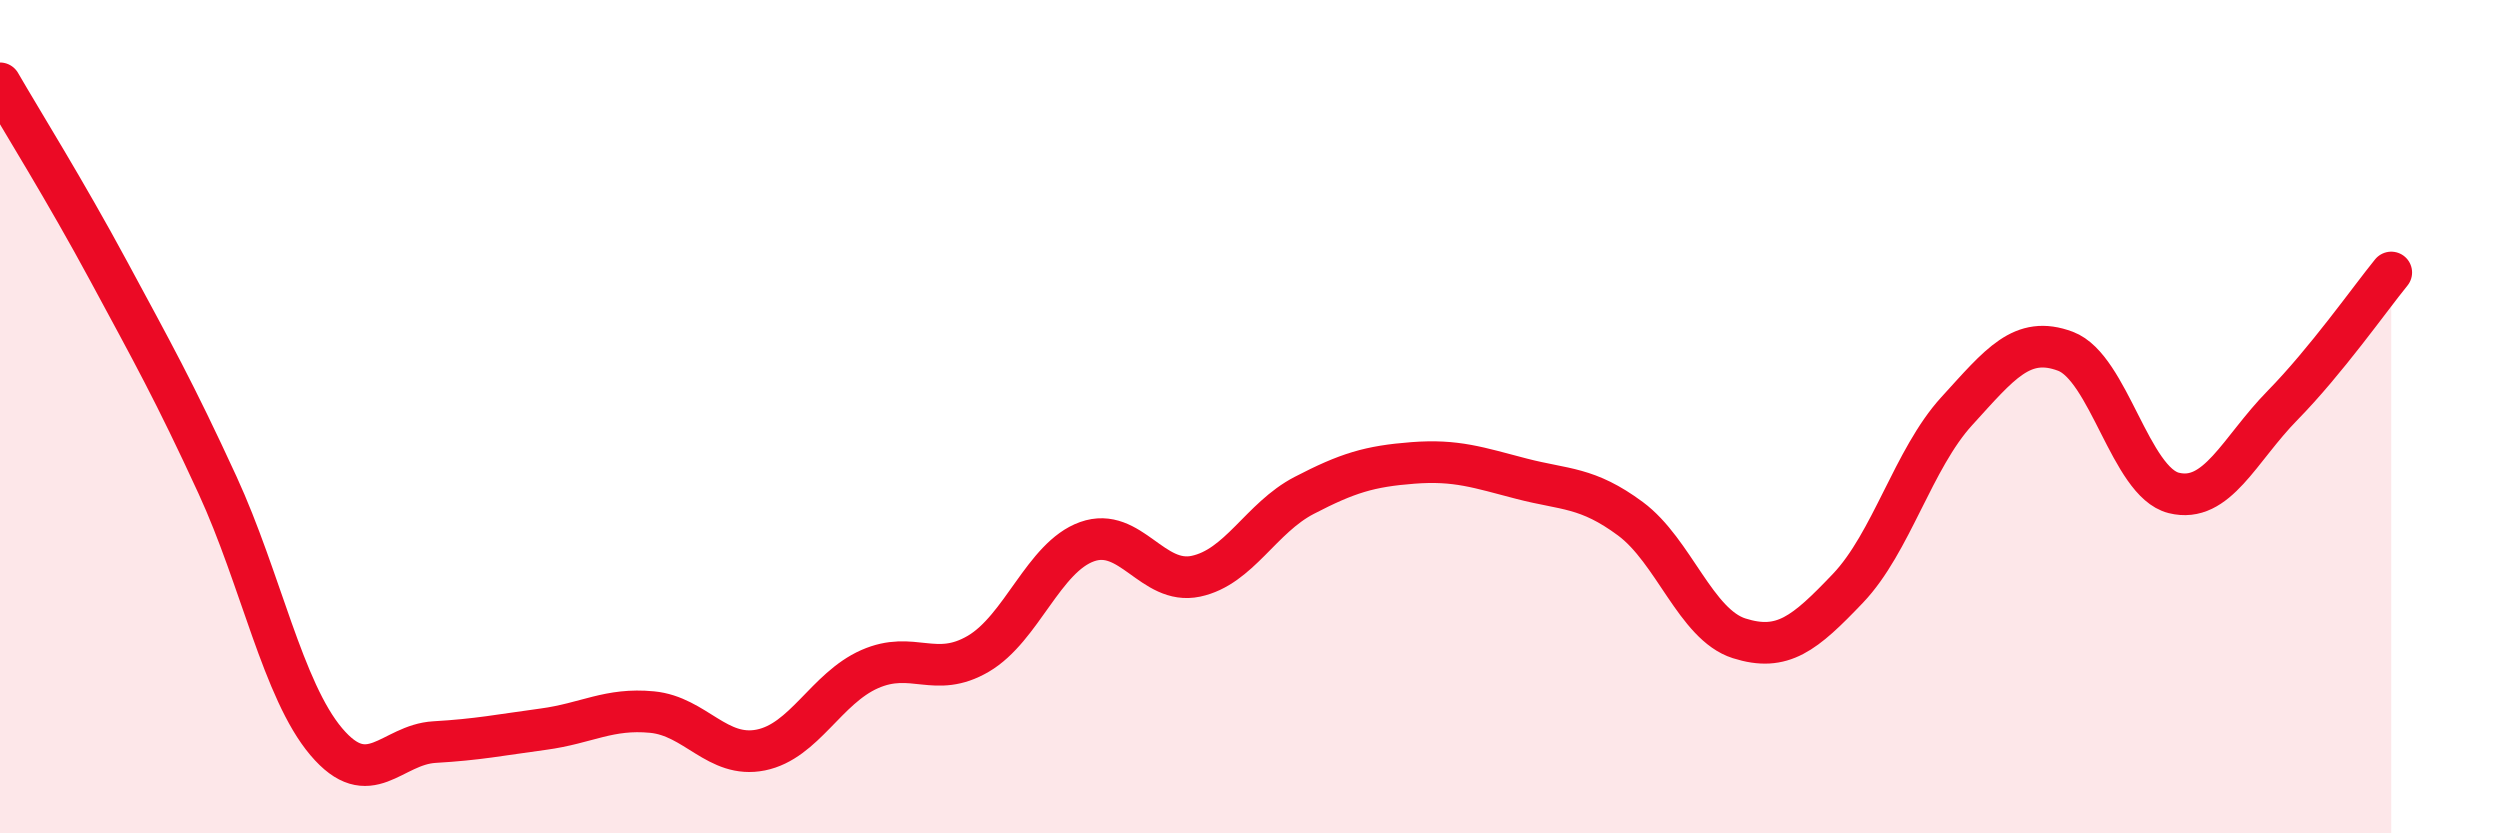
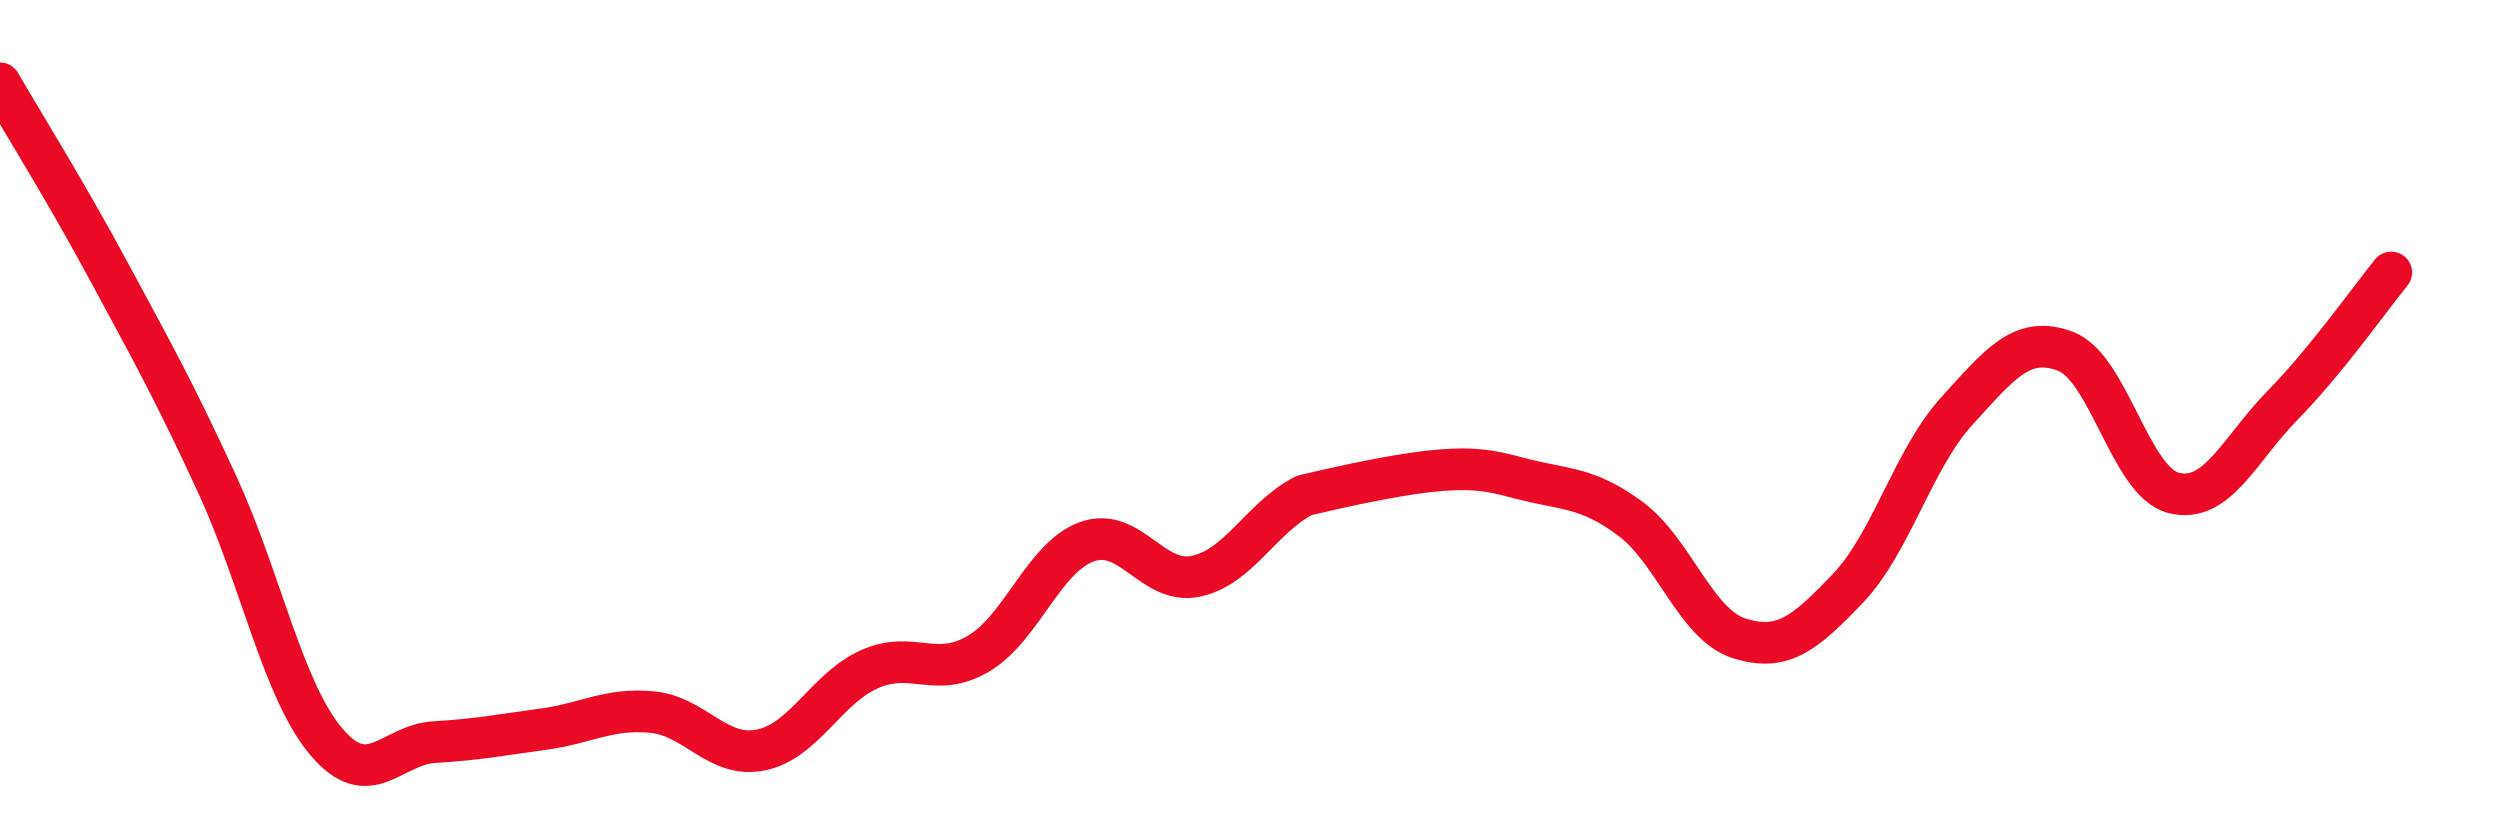
<svg xmlns="http://www.w3.org/2000/svg" width="60" height="20" viewBox="0 0 60 20">
-   <path d="M 0,2 C 0.52,2.9 1.57,4.58 2.61,6.51 C 3.65,8.44 4.18,9.38 5.22,11.64 C 6.26,13.9 6.79,16.57 7.83,17.8 C 8.87,19.03 9.39,17.87 10.43,17.81 C 11.47,17.75 12,17.64 13.04,17.5 C 14.08,17.36 14.61,16.99 15.65,17.09 C 16.69,17.19 17.22,18.21 18.26,18 C 19.3,17.79 19.83,16.52 20.87,16.06 C 21.91,15.6 22.44,16.3 23.48,15.69 C 24.52,15.08 25.05,13.37 26.09,13 C 27.13,12.63 27.66,14.05 28.7,13.83 C 29.74,13.61 30.26,12.43 31.3,11.89 C 32.34,11.35 32.87,11.19 33.91,11.11 C 34.95,11.03 35.48,11.22 36.52,11.49 C 37.56,11.76 38.09,11.68 39.13,12.45 C 40.17,13.22 40.7,14.99 41.74,15.32 C 42.78,15.65 43.31,15.21 44.35,14.12 C 45.39,13.03 45.92,11.01 46.96,9.87 C 48,8.73 48.53,8.04 49.57,8.43 C 50.61,8.82 51.13,11.57 52.17,11.83 C 53.21,12.09 53.74,10.79 54.78,9.73 C 55.82,8.67 56.87,7.18 57.39,6.54L57.39 20L0 20Z" fill="#EB0A25" opacity="0.1" stroke-linecap="round" stroke-linejoin="round" />
-   <path d="M 0,2 C 0.52,2.9 1.57,4.58 2.61,6.51 C 3.65,8.44 4.18,9.38 5.22,11.64 C 6.26,13.9 6.79,16.57 7.83,17.8 C 8.87,19.03 9.39,17.87 10.43,17.81 C 11.47,17.75 12,17.64 13.04,17.5 C 14.08,17.36 14.61,16.99 15.65,17.09 C 16.69,17.19 17.22,18.21 18.26,18 C 19.3,17.79 19.83,16.52 20.87,16.06 C 21.91,15.6 22.44,16.3 23.48,15.69 C 24.52,15.08 25.05,13.37 26.09,13 C 27.13,12.63 27.66,14.05 28.7,13.83 C 29.74,13.61 30.26,12.43 31.3,11.89 C 32.34,11.35 32.87,11.19 33.91,11.11 C 34.95,11.03 35.48,11.22 36.52,11.49 C 37.56,11.76 38.09,11.68 39.13,12.45 C 40.17,13.22 40.7,14.99 41.74,15.32 C 42.78,15.65 43.31,15.21 44.35,14.12 C 45.39,13.03 45.92,11.01 46.96,9.87 C 48,8.73 48.53,8.04 49.57,8.43 C 50.61,8.82 51.13,11.57 52.17,11.83 C 53.21,12.09 53.74,10.79 54.78,9.73 C 55.82,8.67 56.87,7.18 57.39,6.54" stroke="#EB0A25" stroke-width="1" fill="none" stroke-linecap="round" stroke-linejoin="round" />
+   <path d="M 0,2 C 0.52,2.9 1.57,4.58 2.61,6.51 C 3.65,8.44 4.18,9.38 5.22,11.64 C 6.26,13.9 6.79,16.57 7.83,17.8 C 8.87,19.03 9.39,17.87 10.43,17.81 C 11.47,17.75 12,17.64 13.04,17.5 C 14.08,17.36 14.61,16.99 15.65,17.09 C 16.69,17.19 17.22,18.21 18.26,18 C 19.3,17.79 19.83,16.52 20.87,16.06 C 21.91,15.6 22.44,16.3 23.48,15.69 C 24.52,15.08 25.05,13.37 26.09,13 C 27.13,12.63 27.66,14.05 28.7,13.83 C 29.74,13.61 30.26,12.43 31.3,11.89 C 34.95,11.03 35.48,11.22 36.52,11.49 C 37.56,11.76 38.09,11.68 39.13,12.45 C 40.17,13.22 40.7,14.99 41.74,15.32 C 42.78,15.65 43.31,15.21 44.35,14.12 C 45.39,13.03 45.92,11.01 46.96,9.87 C 48,8.73 48.53,8.04 49.57,8.43 C 50.61,8.82 51.13,11.57 52.17,11.83 C 53.21,12.09 53.74,10.79 54.78,9.73 C 55.82,8.67 56.87,7.18 57.39,6.54" stroke="#EB0A25" stroke-width="1" fill="none" stroke-linecap="round" stroke-linejoin="round" />
</svg>